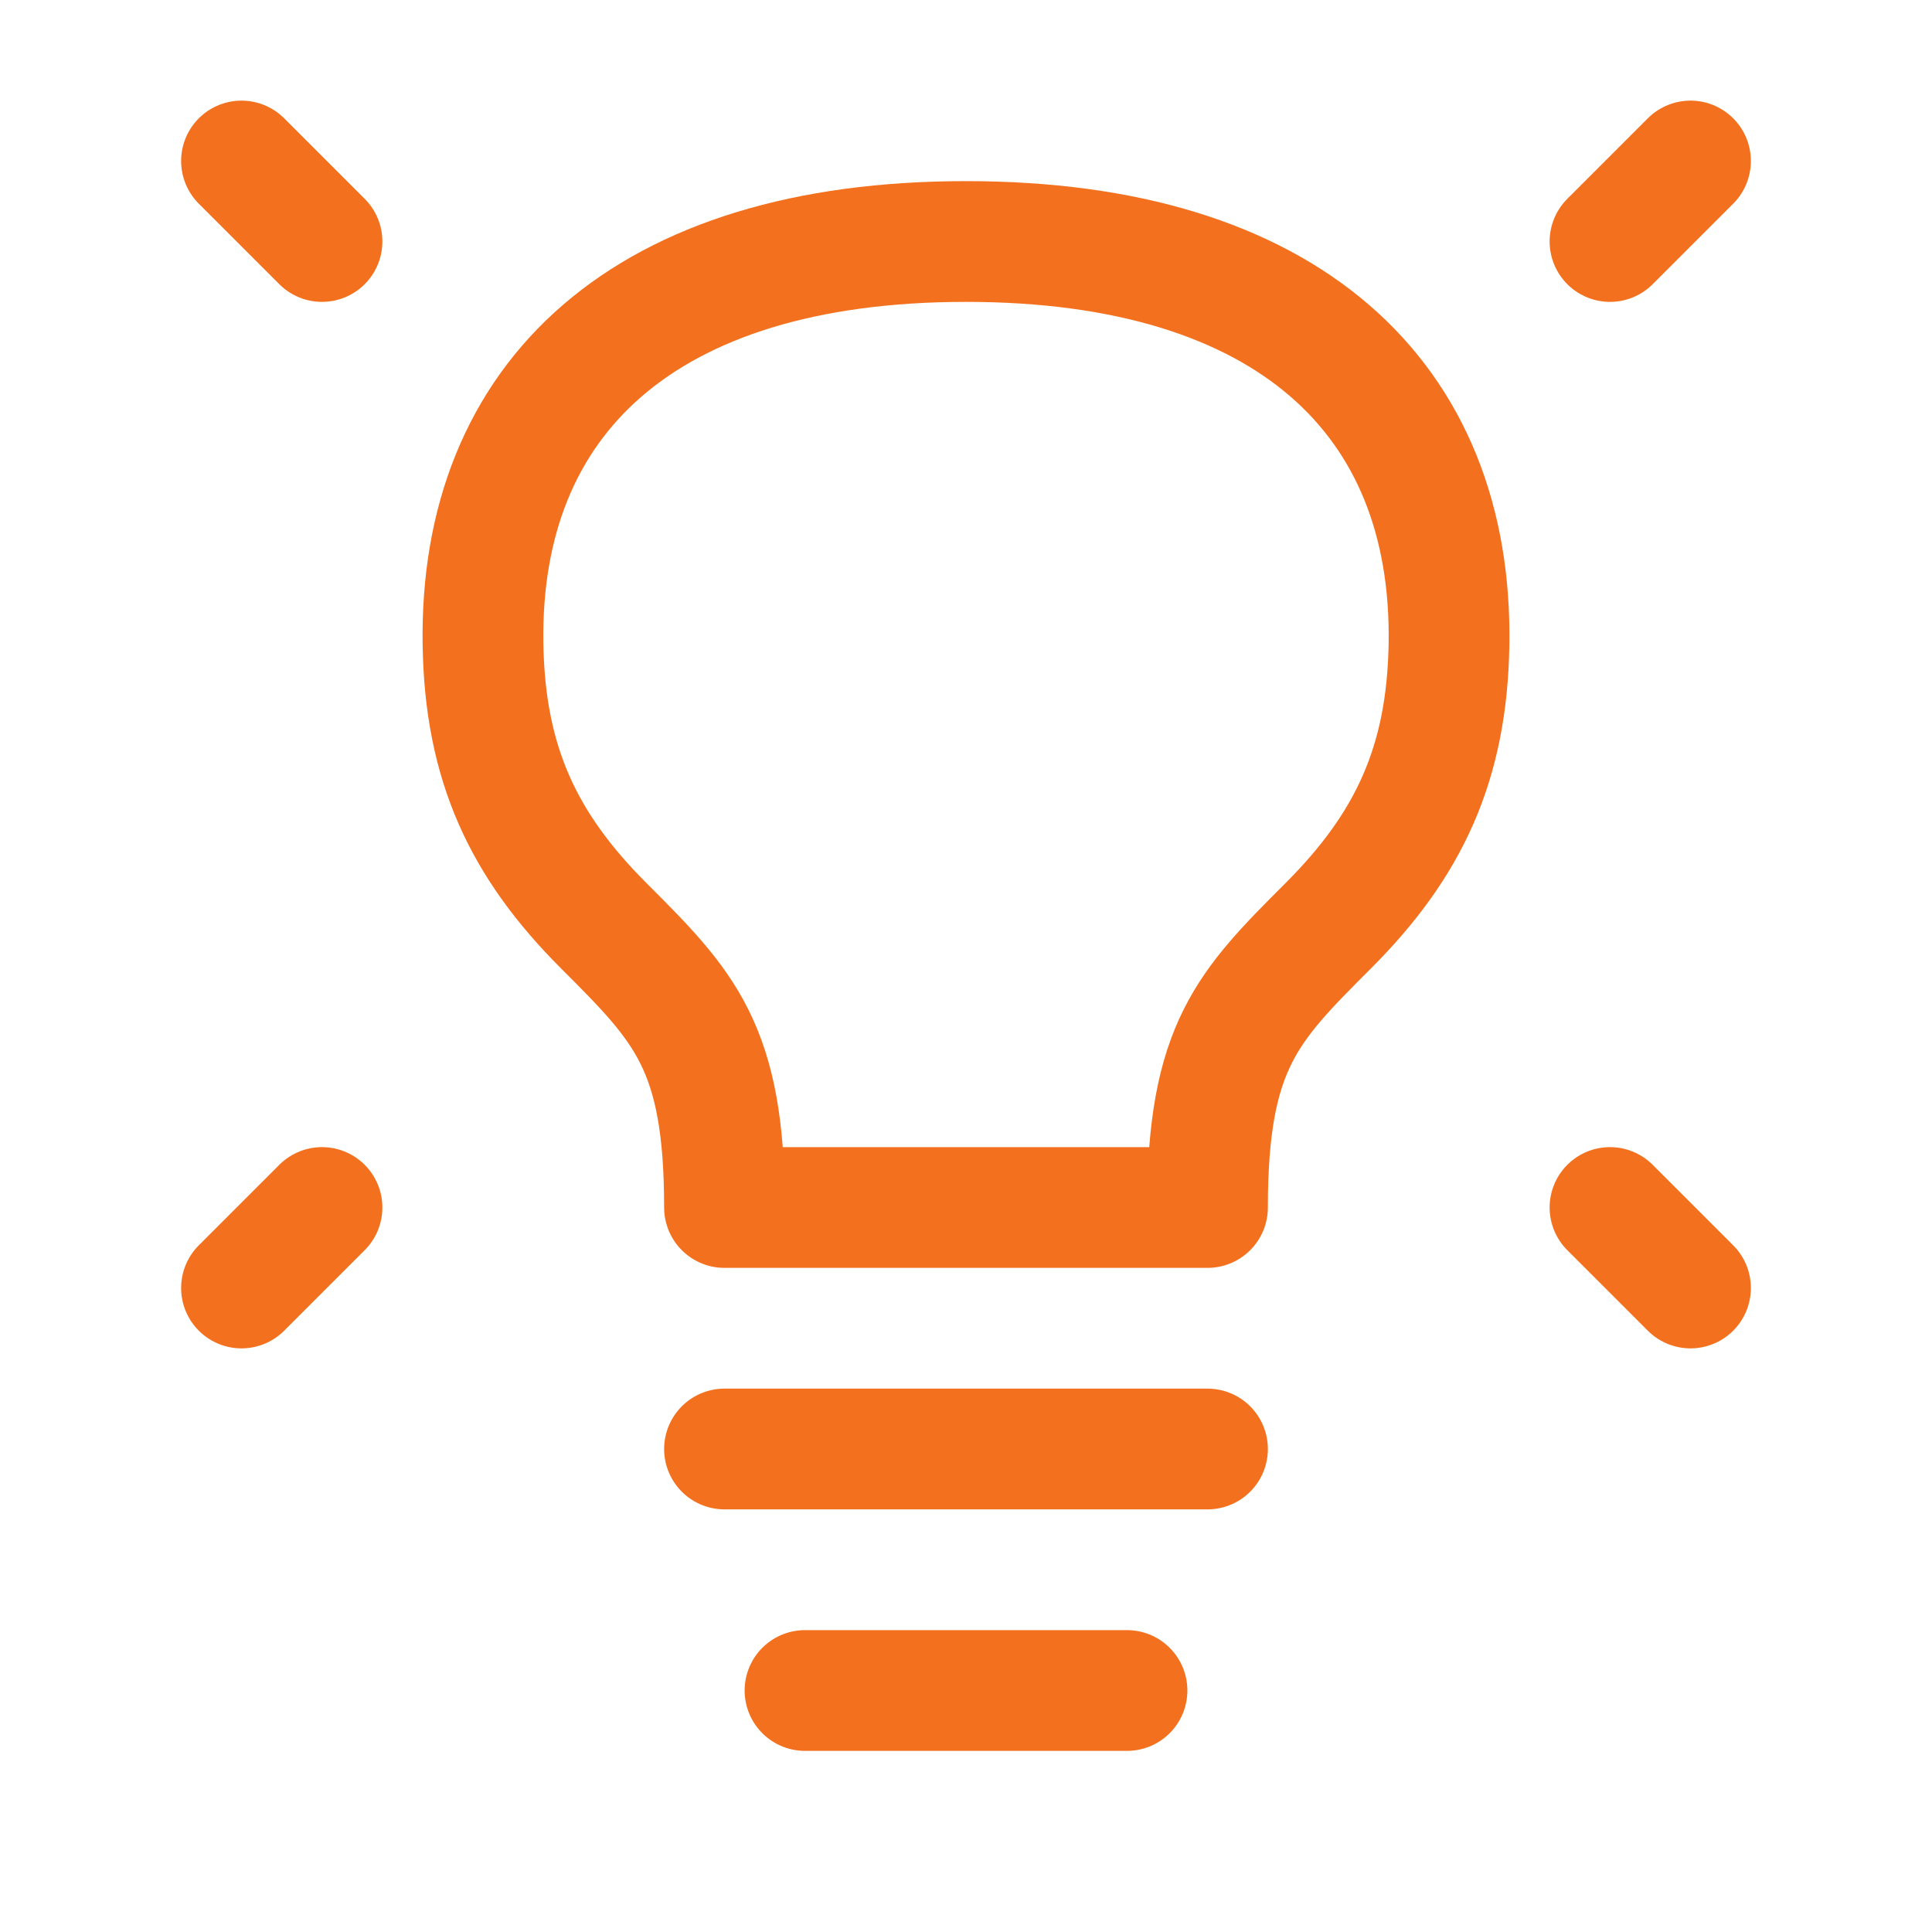
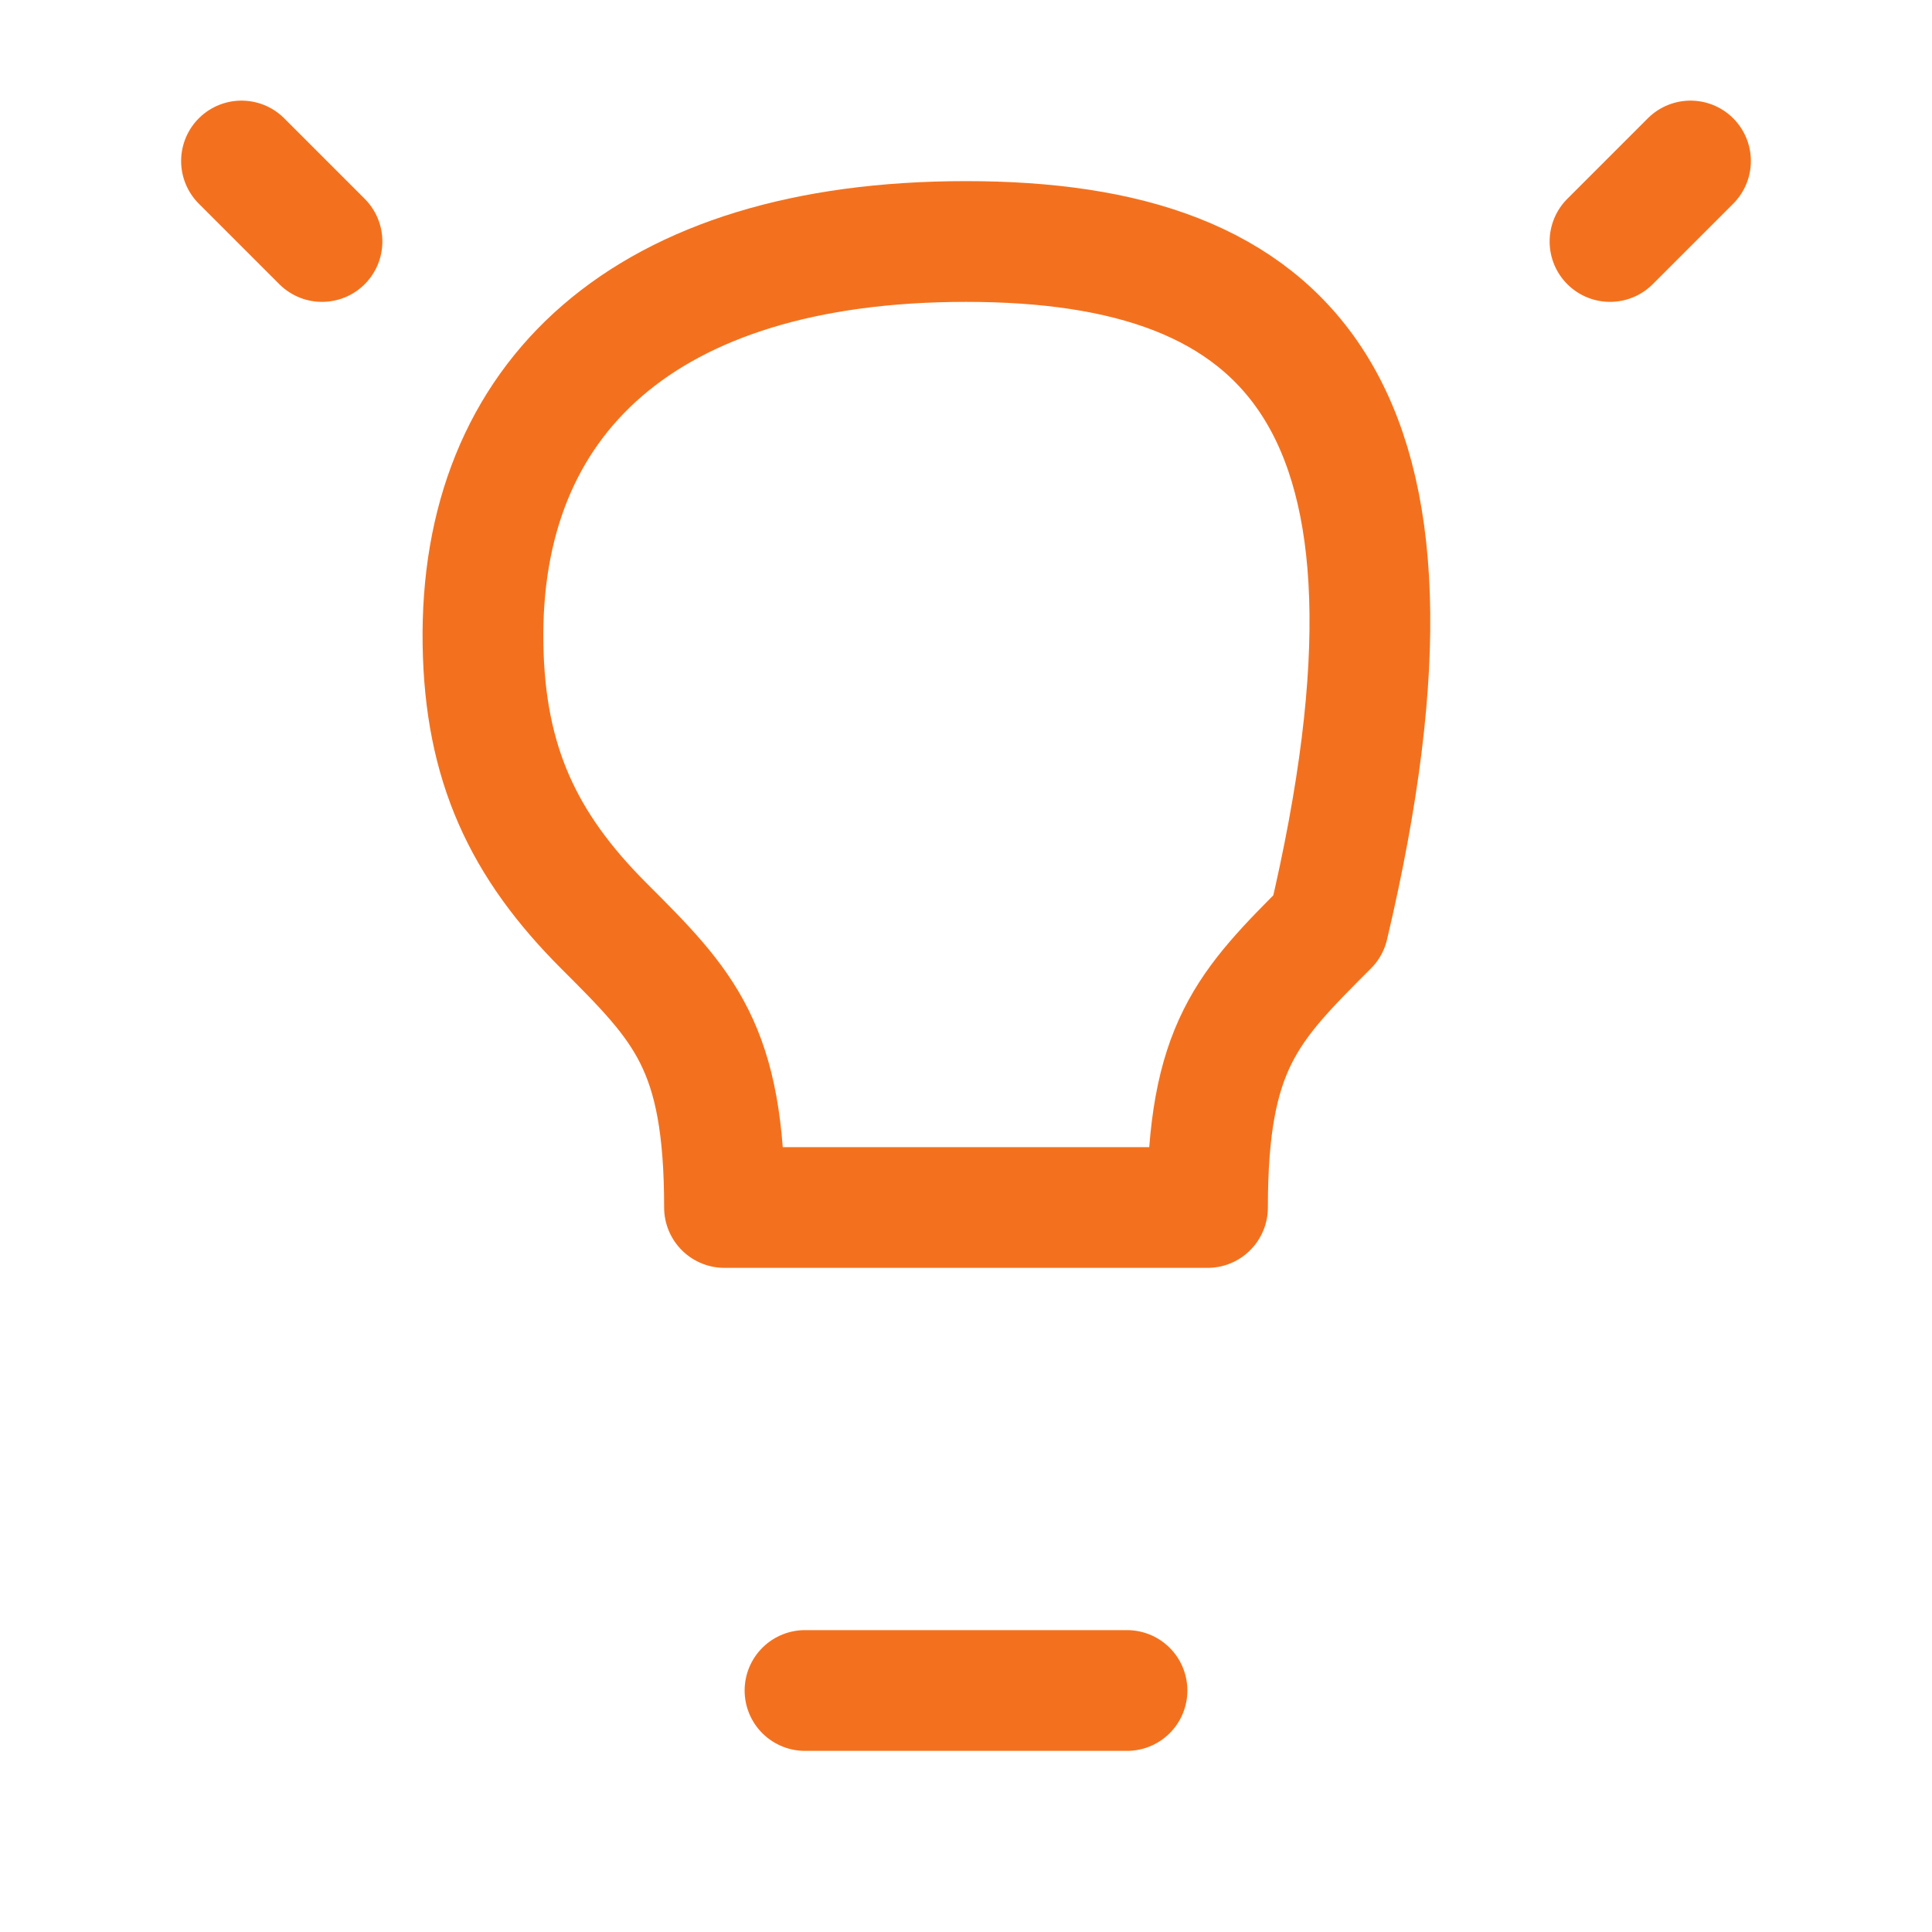
<svg xmlns="http://www.w3.org/2000/svg" fill="none" height="24" stroke-width="1.5" viewBox="0 0 24 24" width="24">
  <path d="M21 2L20 3" stroke="#f3711e" stroke-linecap="round" stroke-linejoin="round" stroke-width="1.5px" original-stroke="#333333" fill="none" />
  <path d="M3 2L4 3" stroke="#f3711e" stroke-linecap="round" stroke-linejoin="round" stroke-width="1.5px" original-stroke="#333333" fill="none" />
-   <path d="M21 16L20 15" stroke="#f3711e" stroke-linecap="round" stroke-linejoin="round" stroke-width="1.5px" original-stroke="#333333" fill="none" />
-   <path d="M3 16L4 15" stroke="#f3711e" stroke-linecap="round" stroke-linejoin="round" stroke-width="1.5px" original-stroke="#333333" fill="none" />
-   <path d="M9 18H15" stroke="#f3711e" stroke-linecap="round" stroke-linejoin="round" stroke-width="1.5px" original-stroke="#333333" fill="none" />
  <path d="M10 21H14" stroke="#f3711e" stroke-linecap="round" stroke-linejoin="round" stroke-width="1.5px" original-stroke="#333333" fill="none" />
-   <path d="M12 3C8 3 5.952 4.95 6 8C6.023 9.487 6.5 10.5 7.5 11.5C8.5 12.5 9 13 9 15H15C15 13 15.5 12.5 16.5 11.5L16.5 11.5C17.5 10.5 17.977 9.487 18 8C18.048 4.95 16 3 12 3Z" stroke="#f3711e" stroke-linecap="round" stroke-linejoin="round" stroke-width="1.5px" original-stroke="#333333" fill="none" />
+   <path d="M12 3C8 3 5.952 4.95 6 8C6.023 9.487 6.5 10.5 7.5 11.5C8.5 12.5 9 13 9 15H15C15 13 15.5 12.5 16.5 11.5L16.5 11.5C18.048 4.95 16 3 12 3Z" stroke="#f3711e" stroke-linecap="round" stroke-linejoin="round" stroke-width="1.5px" original-stroke="#333333" fill="none" />
</svg>